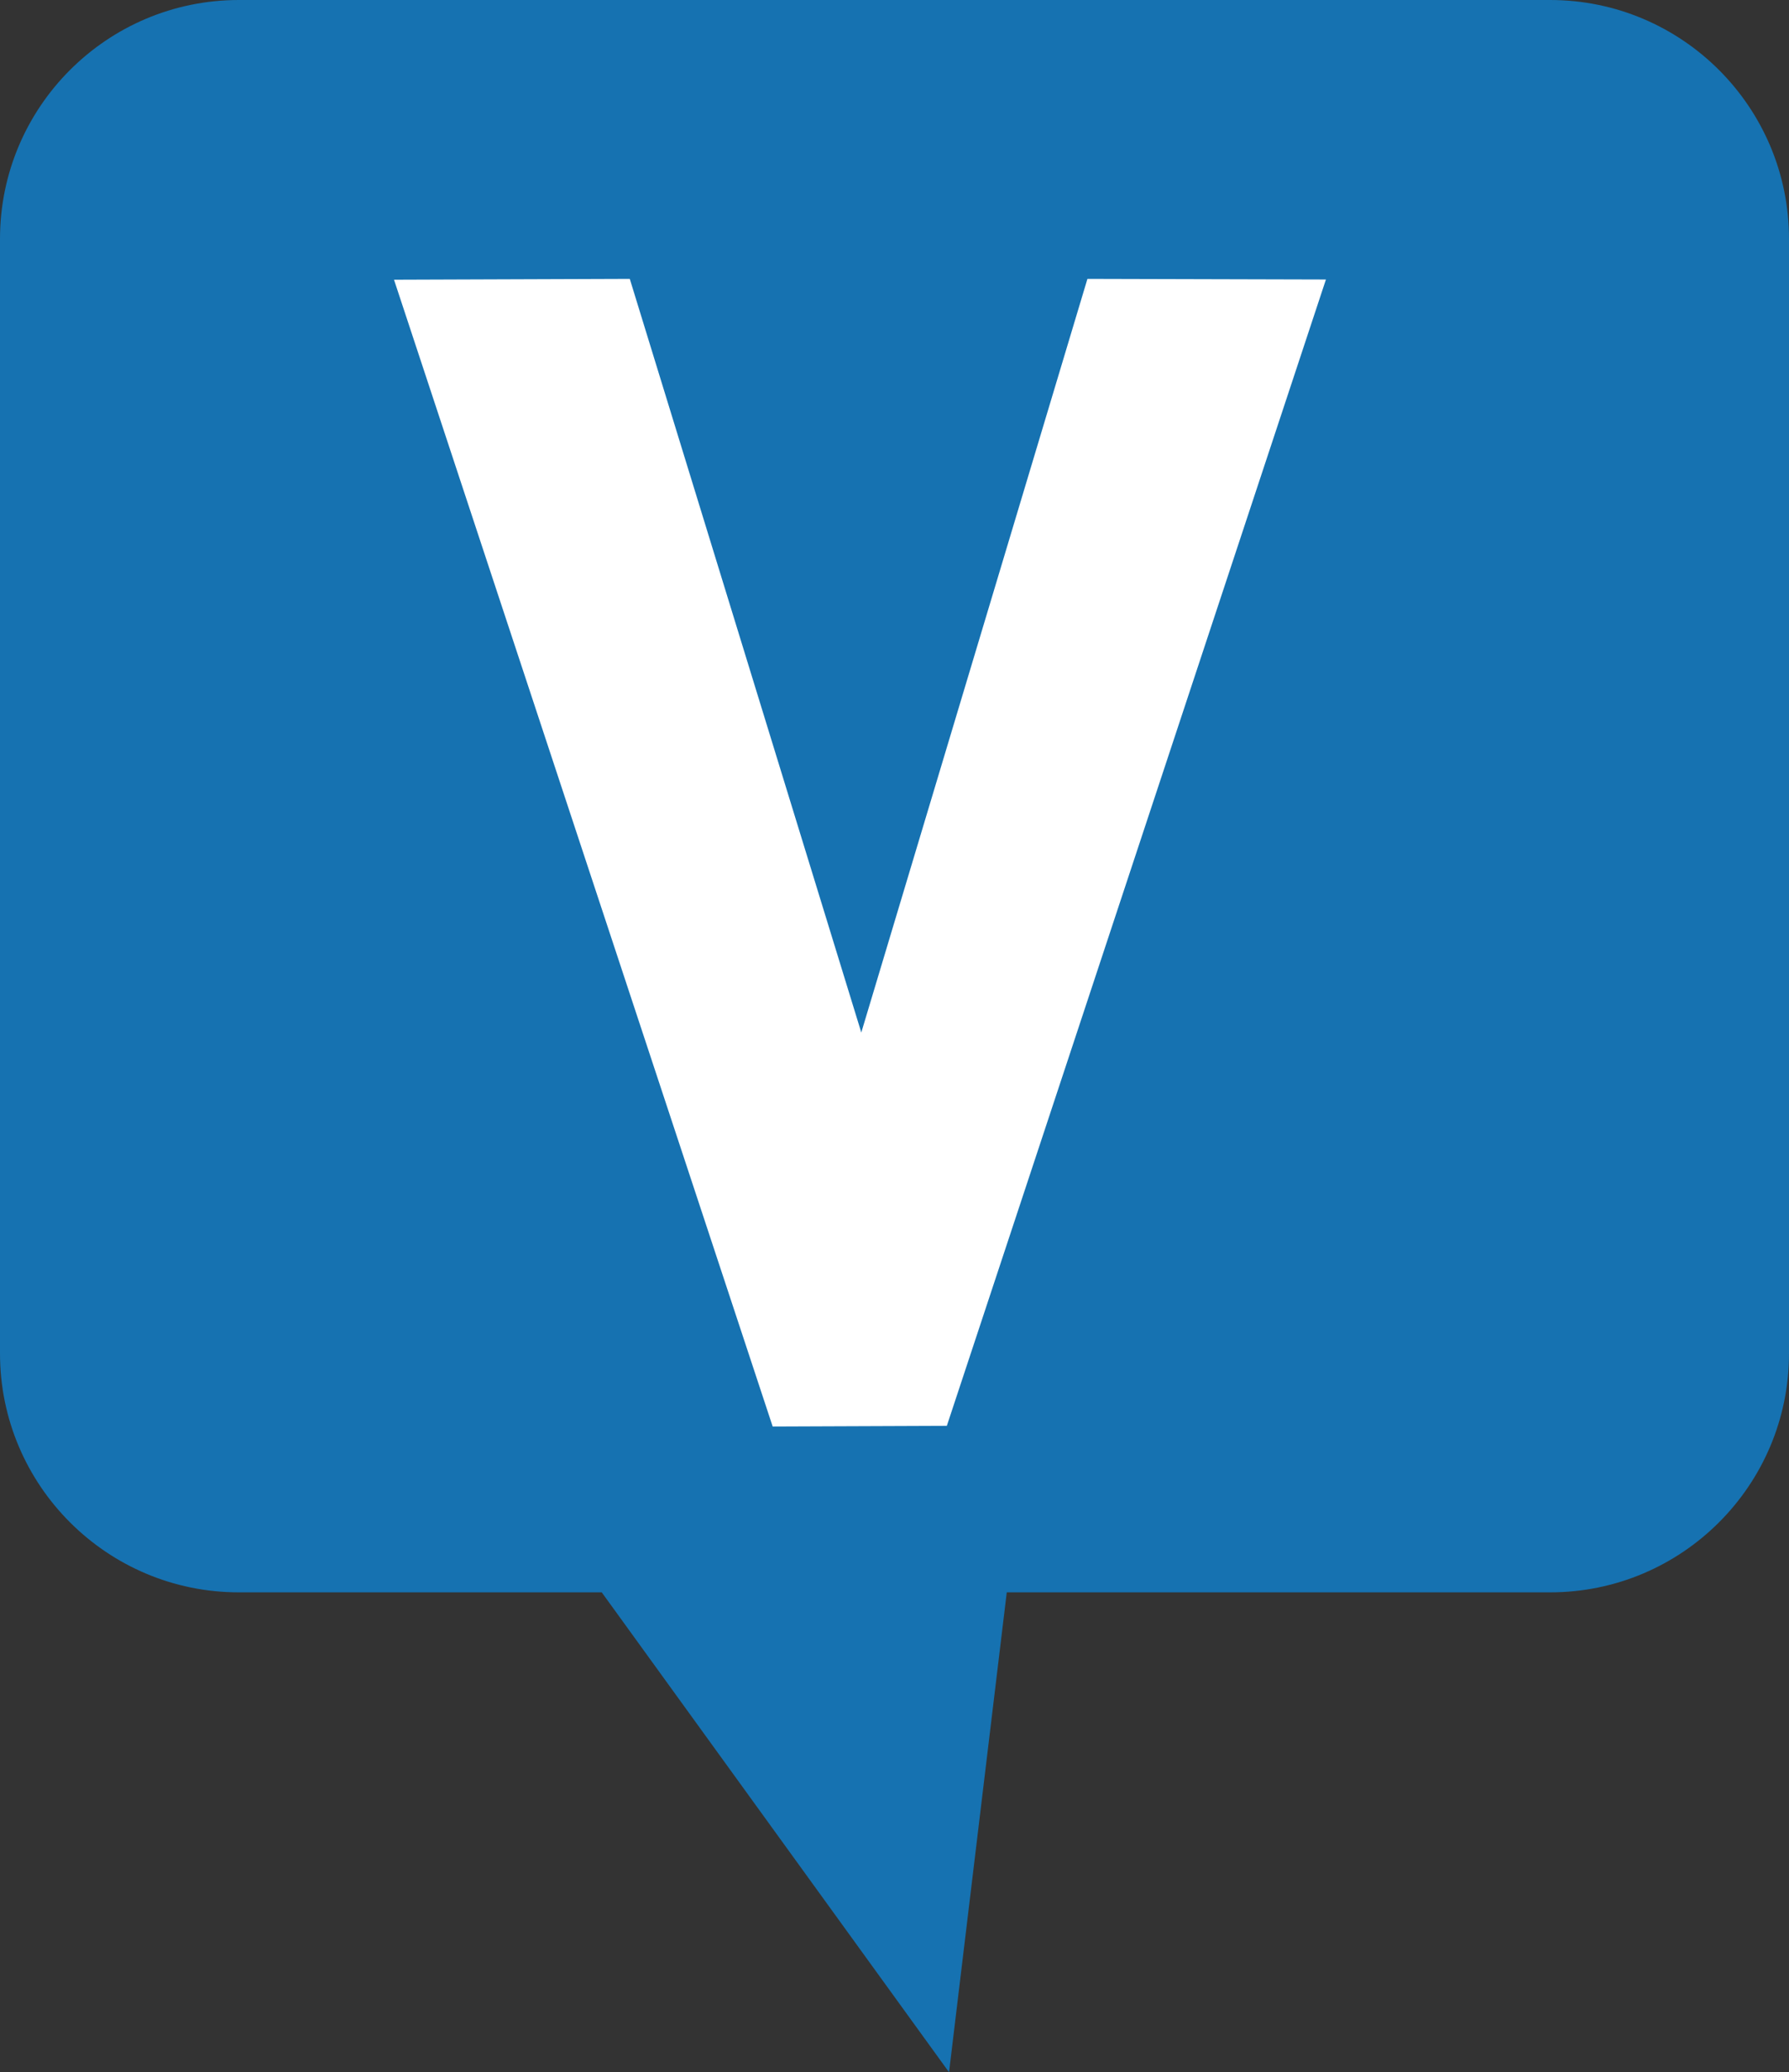
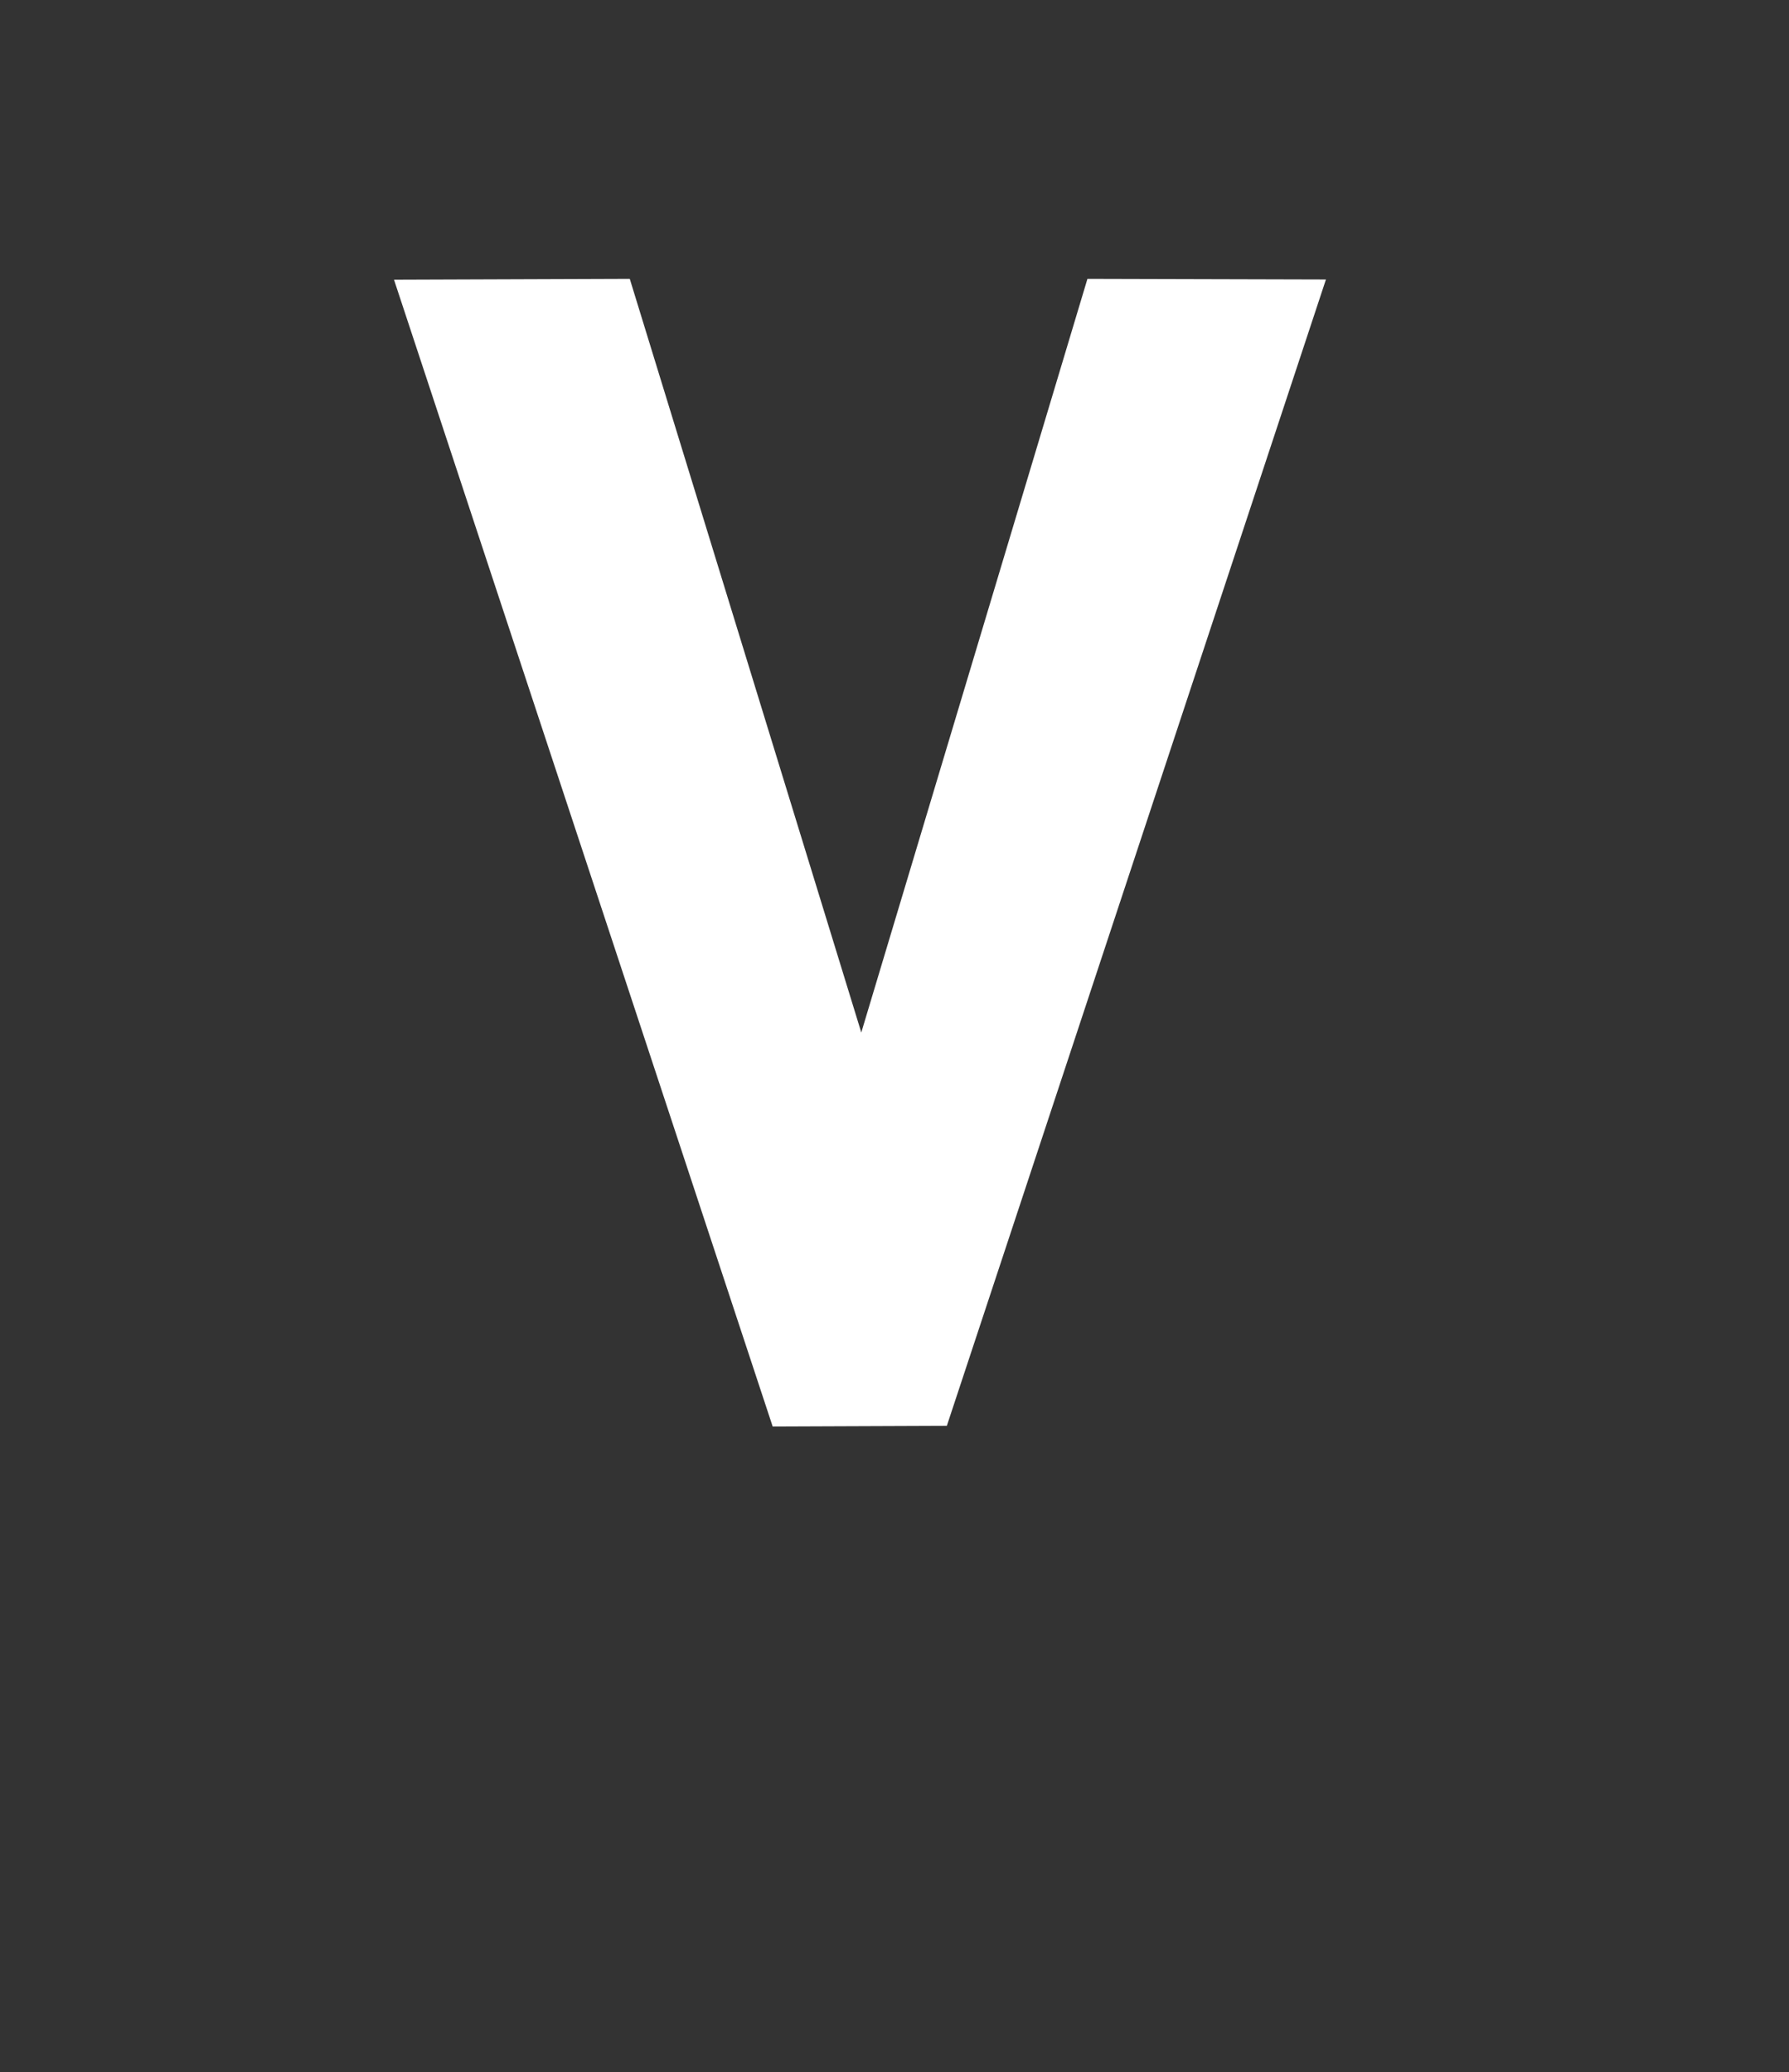
<svg xmlns="http://www.w3.org/2000/svg" viewBox="0 0 164 190">
  <rect x="0" y="0" width="164" height="190" fill="#333333" stroke="none" />
  <style>.bg { fill: #1672b1 } .fg { fill: #fff } @media (prefers-color-scheme: dark) { .bg { fill: #fff } .fg { fill: #202020 } }</style>
-   <path class="bg" d="M142.1 0C154.187 0 164 9.813 164 21.9v102.2c0 12.087-9.813 21.9-21.9 21.9H92.291L87 190l-31.837-44H21.9C9.813 146 0 136.187 0 124.1V21.9C0 9.813 9.813 0 21.9 0h120.2Z" />
  <path class="fg" d="m36.119 25.646 34.714 105.15 15.964-.063L121.55 25.627l-21.864-.058-20.73 69.099-21.223-69.099-21.614.077Z" />
</svg>